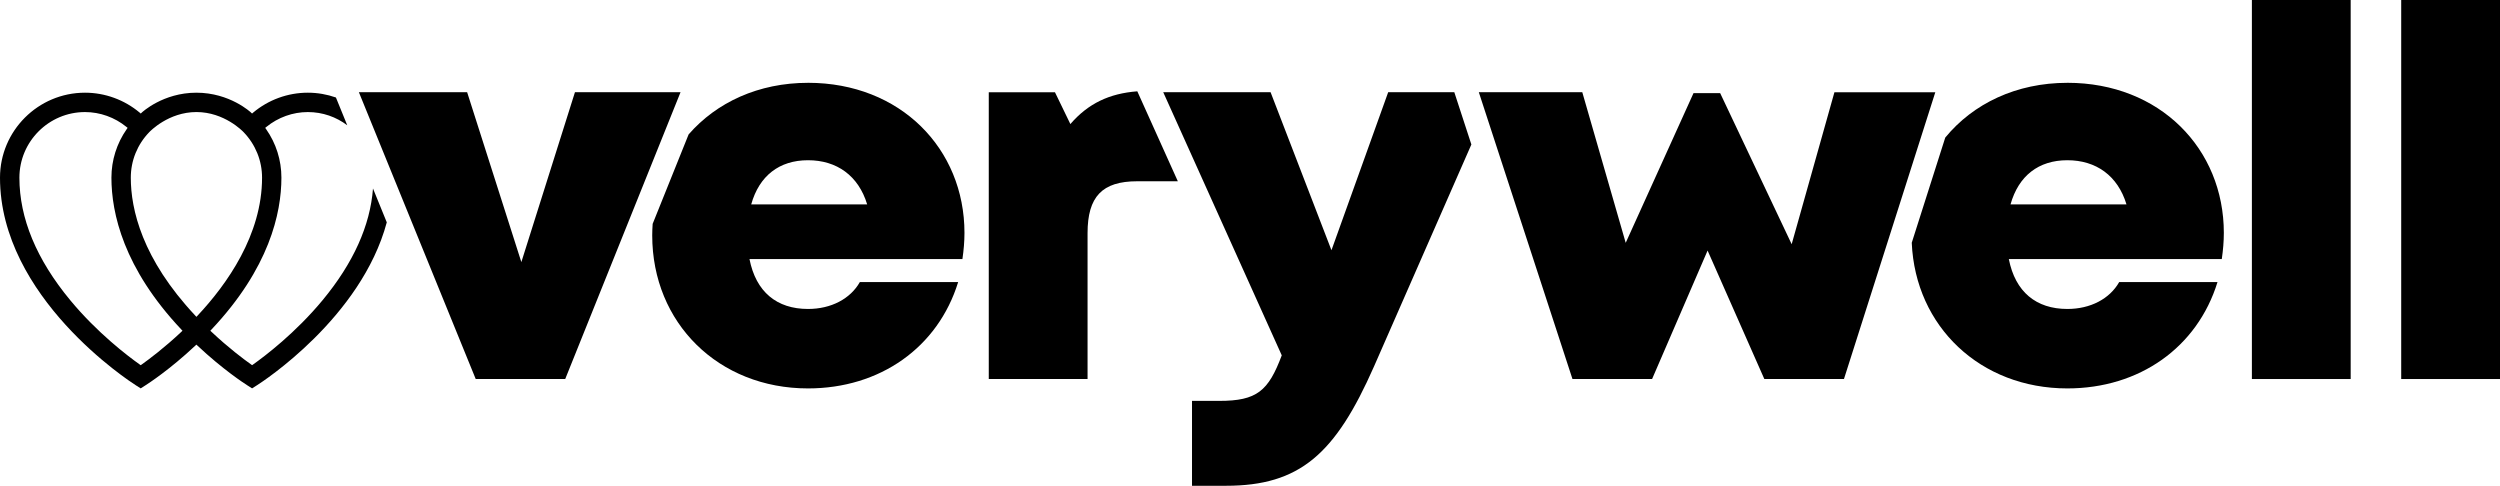
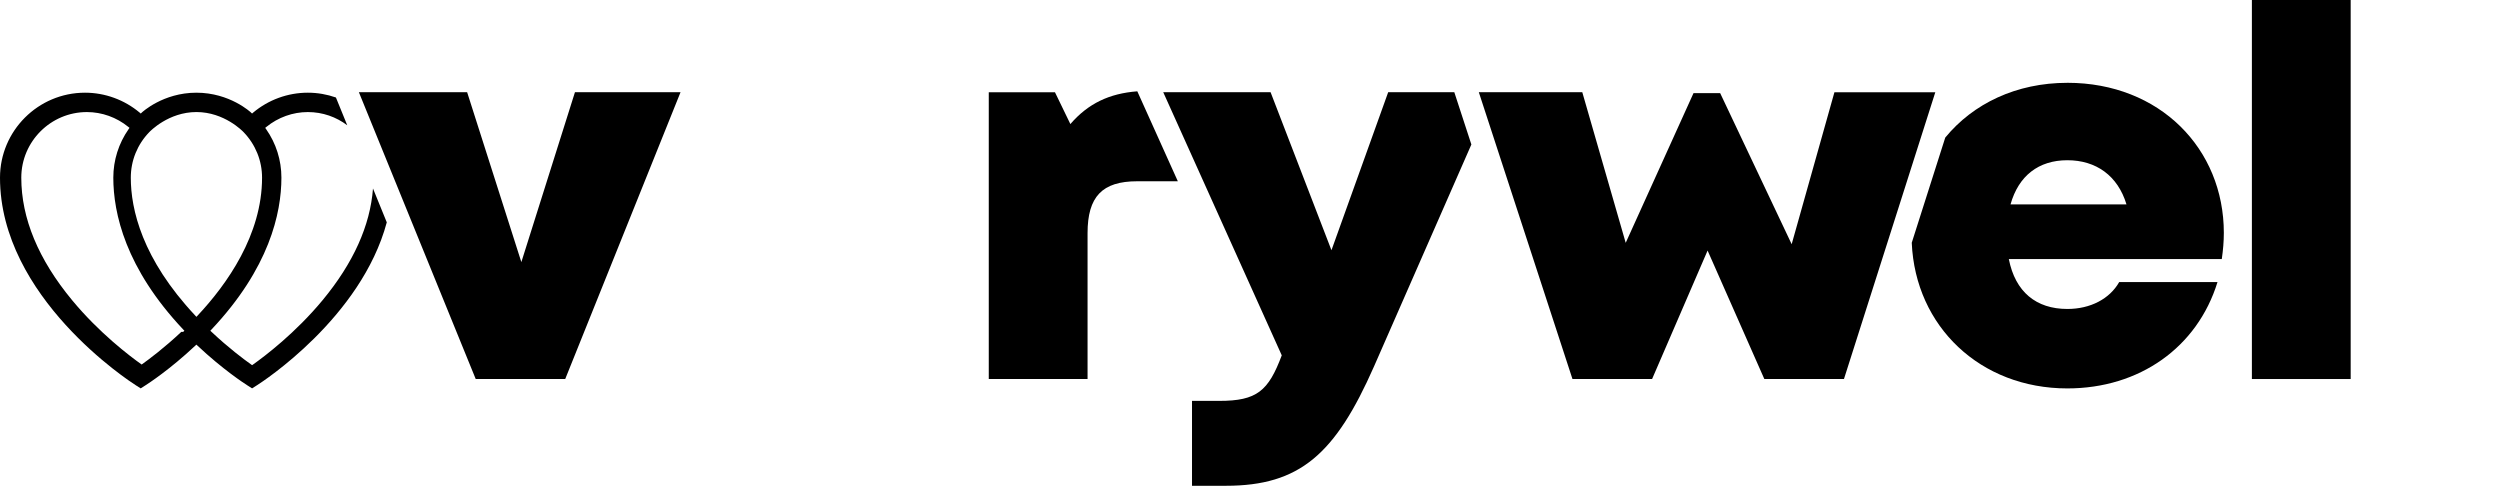
<svg xmlns="http://www.w3.org/2000/svg" id="Calque_1" viewBox="0 0 1086.4 211.09">
-   <path d="M162.09,81.89c-1.2,16.09-8.53,32.4-21.88,48.53-11.79,14.25-25.08,24.32-30.24,27.98l-.41.29-.41-.29c-3.27-2.32-9.86-7.25-17.23-14.19l-.52-.49.49-.51c25.13-26.64,30.4-50.6,30.4-66,0-7.59-2.3-14.89-6.66-21.11l-.38-.54.51-.41c5.11-4.16,11.5-6.45,18-6.45s12.36,2.14,17.14,5.74l-4.92-12.07c-3.83-1.35-7.94-2.09-12.22-2.09-8.66,0-17.1,3.07-23.75,8.65l-.48.41-.46-.44c-.09-.09-9.18-8.62-23.72-8.62s-23.63,8.54-23.72,8.62l-.46.44-.48-.41c-6.66-5.58-15.09-8.65-23.75-8.65C16.57,40.28,0,56.85,0,77.21c0,52.03,56.48,88.59,58.88,90.12l2.26,1.44,2.26-1.44c1.03-.66,10.41-6.73,21.46-17.12l.48-.45.49.45c11.06,10.4,20.43,16.46,21.46,17.12l2.26,1.44,2.26-1.44c2.09-1.33,45.14-29.2,56.27-70.71l-6-14.73ZM78.79,144.22c-7.37,6.93-13.96,11.86-17.23,14.19l-.41.29-.41-.29c-5.16-3.66-18.45-13.73-30.24-27.98-14.65-17.7-22.07-35.6-22.07-53.21,0-15.72,12.79-28.52,28.52-28.52,6.5,0,12.9,2.29,18,6.45l.51.41-.38.54c-4.35,6.22-6.66,13.53-6.66,21.11,0,15.41,5.27,39.36,30.4,66l.48.51-.51.49ZM85.35,137.68l-.51-.55c-23.14-24.67-28-46.2-28-59.92,0-7.41,2.85-14.44,8.03-19.79.34-.36,8.37-8.73,20.49-8.73s20.15,8.37,20.48,8.72c5.18,5.36,8.04,12.39,8.04,19.8,0,24.85-15.23,46.3-28,59.92l-.52.55Z" />
+   <path d="M162.09,81.89c-1.2,16.09-8.53,32.4-21.88,48.53-11.79,14.25-25.08,24.32-30.24,27.98l-.41.29-.41-.29c-3.27-2.32-9.86-7.25-17.23-14.19l-.52-.49.49-.51c25.13-26.64,30.4-50.6,30.4-66,0-7.59-2.3-14.89-6.66-21.11l-.38-.54.51-.41c5.11-4.16,11.5-6.45,18-6.45s12.36,2.14,17.14,5.74l-4.92-12.07c-3.83-1.35-7.94-2.09-12.22-2.09-8.66,0-17.1,3.07-23.75,8.65l-.48.41-.46-.44c-.09-.09-9.18-8.62-23.72-8.62s-23.63,8.54-23.72,8.62l-.46.44-.48-.41c-6.66-5.58-15.09-8.65-23.75-8.65C16.57,40.28,0,56.85,0,77.21c0,52.03,56.48,88.59,58.88,90.12l2.26,1.44,2.26-1.44c1.03-.66,10.41-6.73,21.46-17.12l.48-.45.49.45c11.06,10.4,20.43,16.46,21.46,17.12l2.26,1.44,2.26-1.44c2.09-1.33,45.14-29.2,56.27-70.71l-6-14.73ZM78.79,144.22c-7.37,6.93-13.96,11.86-17.23,14.19c-5.16-3.66-18.45-13.73-30.24-27.98-14.65-17.7-22.07-35.6-22.07-53.21,0-15.72,12.79-28.52,28.52-28.52,6.5,0,12.9,2.29,18,6.45l.51.41-.38.54c-4.35,6.22-6.66,13.53-6.66,21.11,0,15.41,5.27,39.36,30.4,66l.48.51-.51.49ZM85.35,137.68l-.51-.55c-23.14-24.67-28-46.2-28-59.92,0-7.41,2.85-14.44,8.03-19.79.34-.36,8.37-8.73,20.49-8.73s20.15,8.37,20.48,8.72c5.18,5.36,8.04,12.39,8.04,19.8,0,24.85-15.23,46.3-28,59.92l-.52.55Z" />
  <g>
    <path d="M295.73,40.08l-50.11,124.63h-38.89l-50.77-124.63h47.04l23.56,73.82,23.29-73.82h45.88Z" />
-     <path d="M351.13,35.99c-21.47,0-39.75,8.48-51.89,22.43l-15.62,38.85c-.11,1.66-.19,3.33-.19,5.02,0,38.08,28.81,66.5,67.7,66.5,31.27,0,56.48-17.77,65.25-46.22h-42.72c-4.13,7.3-12.5,11.69-22.53,11.69-13.56,0-22.63-7.39-25.44-21.69h92.54c.56-3.85.89-7.61.89-11.37h0c0-36.56-27.82-65.22-67.99-65.22ZM326.45,88.81c3.47-12.38,12.17-19.18,24.68-19.18s21.93,6.72,25.7,19.18h-50.38Z" />
    <path d="M494.24,39.68c-12.18.93-21.38,5.3-29.1,14.23l-6.7-13.83h-28.76v124.63h42.93v-63.38c0-15.9,6.37-22.56,21.56-22.56h17.67l-17.61-39.09Z" />
    <path d="M632,40.08h-28.75l-24.65,68.66-26.45-68.66h-46.65l51.5,114.34c-5.82,15.51-10.77,19.79-27.19,19.79h-11.81v36.89h14.7c32.18,0,47.62-13.78,64.42-51.92l42.28-96.39-7.41-22.7Z" />
    <path d="M841.01,40.08l-39.7,124.63h-34.6l-24.66-55.83-24.12,55.83h-34.6l-40.69-124.63h44.96l18.87,65.44,29.46-65.04h11.59l31.07,65.64,18.58-66.04h43.84Z" />
    <path d="M978.58,0h42.93v164.71h-42.93V0Z" />
-     <path d="M1043.47,0h42.93v164.71h-42.93V0Z" />
  </g>
  <path d="M898.39,35.99c-22.17,0-40.94,9.03-53.06,23.8l-14.56,45.7c1.57,36.45,29.83,63.3,67.62,63.3,31.27,0,56.48-17.77,65.25-46.22h-42.72c-4.13,7.3-12.5,11.69-22.53,11.69-13.55,0-22.63-7.39-25.44-21.69h92.55c.56-3.85.89-7.61.89-11.37h0c0-36.56-27.82-65.22-67.99-65.22ZM873.7,88.81c3.47-12.38,12.17-19.18,24.68-19.18s21.93,6.72,25.7,19.18h-50.38Z" />
</svg>